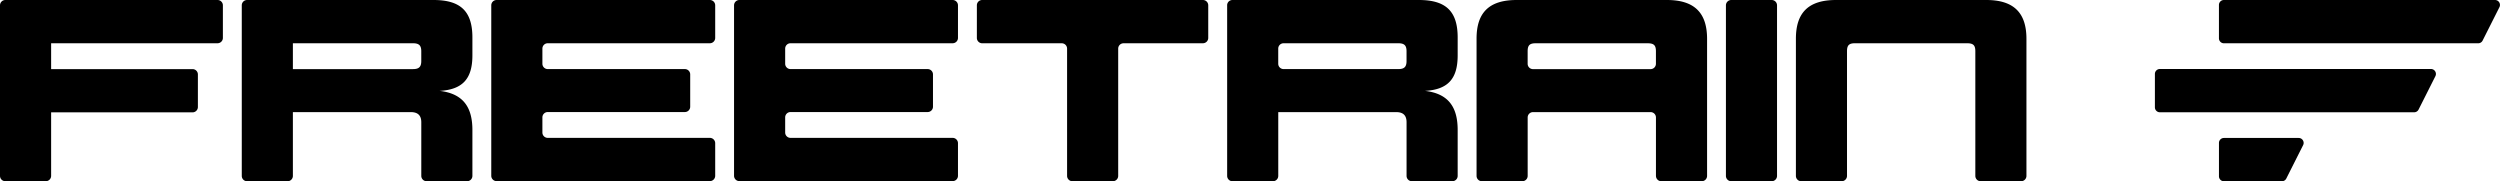
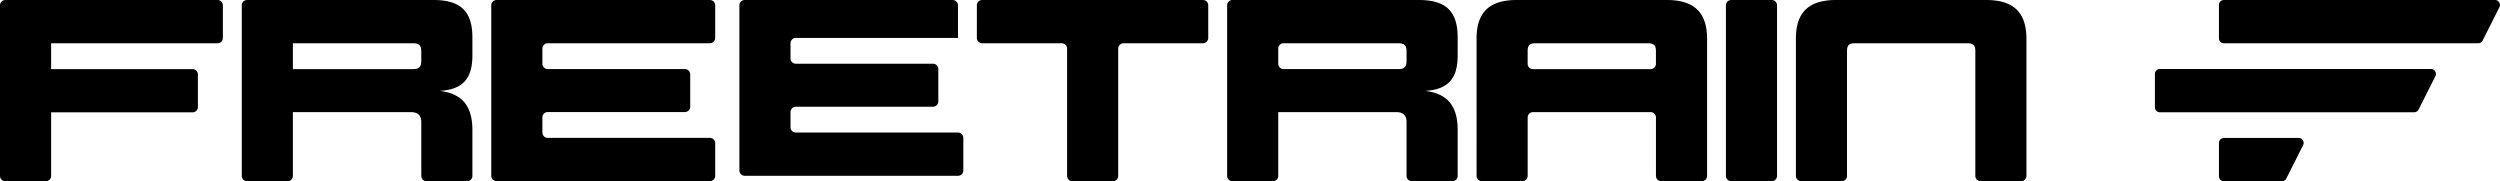
<svg xmlns="http://www.w3.org/2000/svg" viewBox="0 0 1146.11 83.09">
-   <path d="M1143.83 0h-124.3c-1.25 0-2.27 1.02-2.27 2.27v15.3c0 1.25 1.02 2.27 2.27 2.27h116.59c.86 0 1.64-.48 2.02-1.25l7.71-15.3c.76-1.51-.34-3.29-2.02-3.29M1114.47 31.63h-124.3c-1.25 0-2.27 1.02-2.27 2.27v15.3c0 1.25 1.02 2.27 2.27 2.27h116.58c.86 0 1.64-.48 2.03-1.25l7.71-15.3c.76-1.51-.34-3.29-2.02-3.29M1053.83 63.25h-34.29c-1.25 0-2.27 1.02-2.27 2.27v15.3c0 1.25 1.02 2.27 2.27 2.27h26.58c.86 0 1.64-.48 2.02-1.25l7.71-15.3c.76-1.51-.34-3.29-2.02-3.29M2.45 0h97.28c1.36 0 2.45 1.1 2.45 2.45v14.93c0 1.36-1.1 2.45-2.45 2.45H23.44v11.85h64.83c1.36 0 2.45 1.1 2.45 2.45v14.93c0 1.36-1.1 2.45-2.45 2.45H23.44v29.11c0 1.36-1.1 2.45-2.45 2.45H2.45c-1.36 0-2.45-1.1-2.45-2.45V2.45C0 1.1 1.1 0 2.45 0M216.57 25.39c0 10.68-4.43 15.67-15.02 16.28 11.46 1.3 15.02 8.29 15.02 17.93v21.03c0 1.36-1.1 2.45-2.45 2.45h-18.53c-1.36 0-2.45-1.1-2.45-2.45V56.04c0-3.13-1.61-4.64-4.78-4.64h-54.09v29.24c0 1.36-1.1 2.45-2.45 2.45h-18.53c-1.36 0-2.45-1.1-2.45-2.45V2.45A2.433 2.433 0 0 1 113.28 0h85.45c12.46 0 17.84 5.21 17.84 17.19zm-23.44 2.6v-4.51c0-2.73-1.13-3.65-3.82-3.65h-55.04v11.85h55.04c2.69 0 3.82-.96 3.82-3.69M227.67 0h97.76c1.36 0 2.45 1.1 2.45 2.45v14.93c0 1.36-1.1 2.45-2.45 2.45h-74.32c-1.36 0-2.45 1.1-2.45 2.45v6.94c0 1.36 1.1 2.45 2.45 2.45h62.86c1.36 0 2.45 1.1 2.45 2.45v14.8c0 1.36-1.1 2.45-2.45 2.45h-62.86c-1.36 0-2.45 1.1-2.45 2.45v6.94c0 1.36 1.1 2.45 2.45 2.45h74.32c1.36 0 2.45 1.1 2.45 2.45v14.93c0 1.36-1.1 2.45-2.45 2.45h-97.76c-1.36 0-2.45-1.1-2.45-2.45V2.45A2.44 2.44 0 0 1 227.67 0M338.97 0h97.76c1.36 0 2.45 1.1 2.45 2.45v14.93c0 1.36-1.1 2.45-2.45 2.45h-74.32c-1.36 0-2.45 1.1-2.45 2.45v6.94c0 1.36 1.1 2.45 2.45 2.45h62.86c1.36 0 2.45 1.1 2.45 2.45v14.8c0 1.36-1.1 2.45-2.45 2.45h-62.86c-1.36 0-2.45 1.1-2.45 2.45v6.94c0 1.36 1.1 2.45 2.45 2.45h74.32c1.36 0 2.45 1.1 2.45 2.45v14.93c0 1.36-1.1 2.45-2.45 2.45h-97.76c-1.36 0-2.45-1.1-2.45-2.45V2.45c0-1.35 1.09-2.45 2.45-2.45M551.46 19.84h-36.38c-1.36 0-2.45 1.1-2.45 2.45v58.34c0 1.36-1.1 2.45-2.45 2.45h-18.53c-1.36 0-2.45-1.1-2.45-2.45V22.29c0-1.36-1.1-2.45-2.45-2.45h-36.46c-1.36 0-2.45-1.1-2.45-2.45V2.45A2.424 2.424 0 0 1 450.27 0h101.19c1.36 0 2.45 1.1 2.45 2.45v14.93c0 1.36-1.1 2.45-2.45 2.45ZM668.26 25.39c0 10.68-4.38 15.67-14.98 16.28 11.46 1.3 14.98 8.29 14.98 17.93v21.03c0 1.36-1.1 2.45-2.45 2.45h-18.53c-1.36 0-2.45-1.1-2.45-2.45V56.04c0-3.13-1.56-4.64-4.73-4.64h-54.09v29.24c0 1.36-1.1 2.45-2.45 2.45h-18.53c-1.36 0-2.45-1.1-2.45-2.45V2.45C562.55 1.1 563.65 0 565.01 0h85.45c12.46 0 17.8 5.21 17.8 17.19zm-23.44 2.6v-4.51c0-2.73-1.09-3.65-3.78-3.65h-52.59c-1.36 0-2.45 1.1-2.45 2.45v6.94c0 1.36 1.1 2.45 2.45 2.45h52.59c2.69 0 3.78-.96 3.78-3.69ZM759.16 80.63V53.85c0-1.36-1.1-2.45-2.45-2.45H702.8c-1.36 0-2.45 1.1-2.45 2.45v26.78c0 1.36-1.1 2.45-2.45 2.45h-18.53c-1.36 0-2.45-1.1-2.45-2.45V17.8C676.89 5.82 682.62 0 695.3 0h68.89c12.55 0 18.41 5.82 18.41 17.8v62.83c0 1.36-1.1 2.45-2.45 2.45h-18.53c-1.36 0-2.45-1.1-2.45-2.45Zm-55.17-60.79c-2.69 0-3.65.91-3.65 3.65v5.75c0 1.36 1.1 2.45 2.45 2.45h53.91c1.36 0 2.45-1.1 2.45-2.45v-5.75c0-2.73-.96-3.65-3.78-3.65h-51.4ZM793.69 0h18.53c1.36 0 2.45 1.1 2.45 2.45v78.18c0 1.36-1.1 2.45-2.45 2.45h-18.53c-1.36 0-2.45-1.1-2.45-2.45V2.45c0-1.35 1.1-2.45 2.45-2.45M846.75 23.48v57.15c0 1.36-1.1 2.45-2.45 2.45h-18.53c-1.36 0-2.45-1.1-2.45-2.45V17.8C823.31 5.82 829.04 0 841.71 0h68.89c12.55 0 18.41 5.82 18.41 17.8v62.83c0 1.36-1.1 2.45-2.45 2.45h-18.53c-1.36 0-2.45-1.1-2.45-2.45V23.48c0-2.73-.96-3.65-3.78-3.65h-51.4c-2.69 0-3.65.91-3.65 3.65" />
+   <path d="M1143.83 0h-124.3c-1.25 0-2.27 1.02-2.27 2.27v15.3c0 1.25 1.02 2.27 2.27 2.27h116.59c.86 0 1.64-.48 2.02-1.25l7.71-15.3c.76-1.51-.34-3.29-2.02-3.29M1114.47 31.63h-124.3c-1.25 0-2.27 1.02-2.27 2.27v15.3c0 1.25 1.02 2.27 2.27 2.27h116.58c.86 0 1.64-.48 2.03-1.25l7.71-15.3c.76-1.51-.34-3.29-2.02-3.29M1053.83 63.25h-34.29c-1.25 0-2.27 1.02-2.27 2.27v15.3c0 1.25 1.02 2.27 2.27 2.27h26.58c.86 0 1.64-.48 2.02-1.25l7.71-15.3c.76-1.51-.34-3.29-2.02-3.29M2.45 0h97.28c1.36 0 2.45 1.1 2.45 2.45v14.93c0 1.36-1.1 2.45-2.45 2.45H23.44v11.85h64.83c1.36 0 2.45 1.1 2.45 2.45v14.93c0 1.36-1.1 2.45-2.45 2.45H23.44v29.11c0 1.36-1.1 2.45-2.45 2.45H2.45c-1.36 0-2.45-1.1-2.45-2.45V2.45C0 1.1 1.1 0 2.45 0M216.57 25.39c0 10.68-4.43 15.67-15.02 16.28 11.46 1.3 15.02 8.29 15.02 17.93v21.03c0 1.36-1.1 2.45-2.45 2.45h-18.53c-1.36 0-2.45-1.1-2.45-2.45V56.04c0-3.13-1.61-4.64-4.78-4.64h-54.09v29.24c0 1.36-1.1 2.45-2.45 2.45h-18.53c-1.36 0-2.45-1.1-2.45-2.45V2.45A2.433 2.433 0 0 1 113.28 0h85.45c12.46 0 17.84 5.21 17.84 17.19zm-23.44 2.6v-4.51c0-2.73-1.13-3.65-3.82-3.65h-55.04v11.85h55.04c2.69 0 3.82-.96 3.82-3.69M227.67 0h97.76c1.36 0 2.45 1.1 2.45 2.45v14.93c0 1.36-1.1 2.45-2.45 2.45h-74.32c-1.36 0-2.45 1.1-2.45 2.45v6.94c0 1.36 1.1 2.45 2.45 2.45h62.86c1.36 0 2.45 1.1 2.45 2.45v14.8c0 1.36-1.1 2.45-2.45 2.45h-62.86c-1.36 0-2.45 1.1-2.45 2.45v6.94c0 1.36 1.1 2.45 2.45 2.45h74.32c1.36 0 2.45 1.1 2.45 2.45v14.93c0 1.36-1.1 2.45-2.45 2.45h-97.76c-1.36 0-2.45-1.1-2.45-2.45V2.45A2.44 2.44 0 0 1 227.67 0M338.97 0h97.76c1.36 0 2.45 1.1 2.45 2.45v14.93h-74.32c-1.36 0-2.45 1.1-2.45 2.45v6.94c0 1.36 1.1 2.45 2.45 2.45h62.86c1.36 0 2.45 1.1 2.45 2.45v14.8c0 1.36-1.1 2.45-2.45 2.45h-62.86c-1.36 0-2.45 1.1-2.45 2.45v6.94c0 1.36 1.1 2.45 2.45 2.45h74.32c1.36 0 2.45 1.1 2.45 2.45v14.93c0 1.36-1.1 2.45-2.45 2.45h-97.76c-1.36 0-2.45-1.1-2.45-2.45V2.45c0-1.35 1.09-2.45 2.45-2.45M551.46 19.84h-36.38c-1.36 0-2.45 1.1-2.45 2.45v58.34c0 1.36-1.1 2.45-2.45 2.45h-18.53c-1.36 0-2.45-1.1-2.45-2.45V22.29c0-1.36-1.1-2.45-2.45-2.45h-36.46c-1.36 0-2.45-1.1-2.45-2.45V2.45A2.424 2.424 0 0 1 450.27 0h101.19c1.36 0 2.45 1.1 2.45 2.45v14.93c0 1.36-1.1 2.45-2.45 2.45ZM668.26 25.39c0 10.68-4.38 15.67-14.98 16.28 11.46 1.3 14.98 8.29 14.98 17.93v21.03c0 1.36-1.1 2.45-2.45 2.45h-18.53c-1.36 0-2.45-1.1-2.45-2.45V56.04c0-3.13-1.56-4.64-4.73-4.64h-54.09v29.24c0 1.36-1.1 2.45-2.45 2.45h-18.53c-1.36 0-2.45-1.1-2.45-2.45V2.45C562.55 1.1 563.65 0 565.01 0h85.45c12.46 0 17.8 5.21 17.8 17.19zm-23.44 2.6v-4.51c0-2.73-1.09-3.65-3.78-3.65h-52.59c-1.36 0-2.45 1.1-2.45 2.45v6.94c0 1.36 1.1 2.45 2.45 2.45h52.59c2.69 0 3.78-.96 3.78-3.69ZM759.16 80.63V53.85c0-1.36-1.1-2.45-2.45-2.45H702.8c-1.36 0-2.45 1.1-2.45 2.45v26.78c0 1.36-1.1 2.45-2.45 2.45h-18.53c-1.36 0-2.45-1.1-2.45-2.45V17.8C676.89 5.82 682.62 0 695.3 0h68.89c12.55 0 18.41 5.82 18.41 17.8v62.83c0 1.36-1.1 2.45-2.45 2.45h-18.53c-1.36 0-2.45-1.1-2.45-2.45Zm-55.17-60.79c-2.69 0-3.65.91-3.65 3.65v5.75c0 1.36 1.1 2.45 2.45 2.45h53.91c1.36 0 2.45-1.1 2.45-2.45v-5.75c0-2.73-.96-3.65-3.78-3.65h-51.4ZM793.69 0h18.53c1.36 0 2.45 1.1 2.45 2.45v78.18c0 1.36-1.1 2.45-2.45 2.45h-18.53c-1.36 0-2.45-1.1-2.45-2.45V2.45c0-1.35 1.1-2.45 2.45-2.45M846.75 23.48v57.15c0 1.36-1.1 2.45-2.45 2.45h-18.53c-1.36 0-2.45-1.1-2.45-2.45V17.8C823.31 5.82 829.04 0 841.71 0h68.89c12.55 0 18.41 5.82 18.41 17.8v62.83c0 1.36-1.1 2.45-2.45 2.45h-18.53c-1.36 0-2.45-1.1-2.45-2.45V23.48c0-2.73-.96-3.65-3.78-3.65h-51.4c-2.69 0-3.65.91-3.65 3.65" />
</svg>